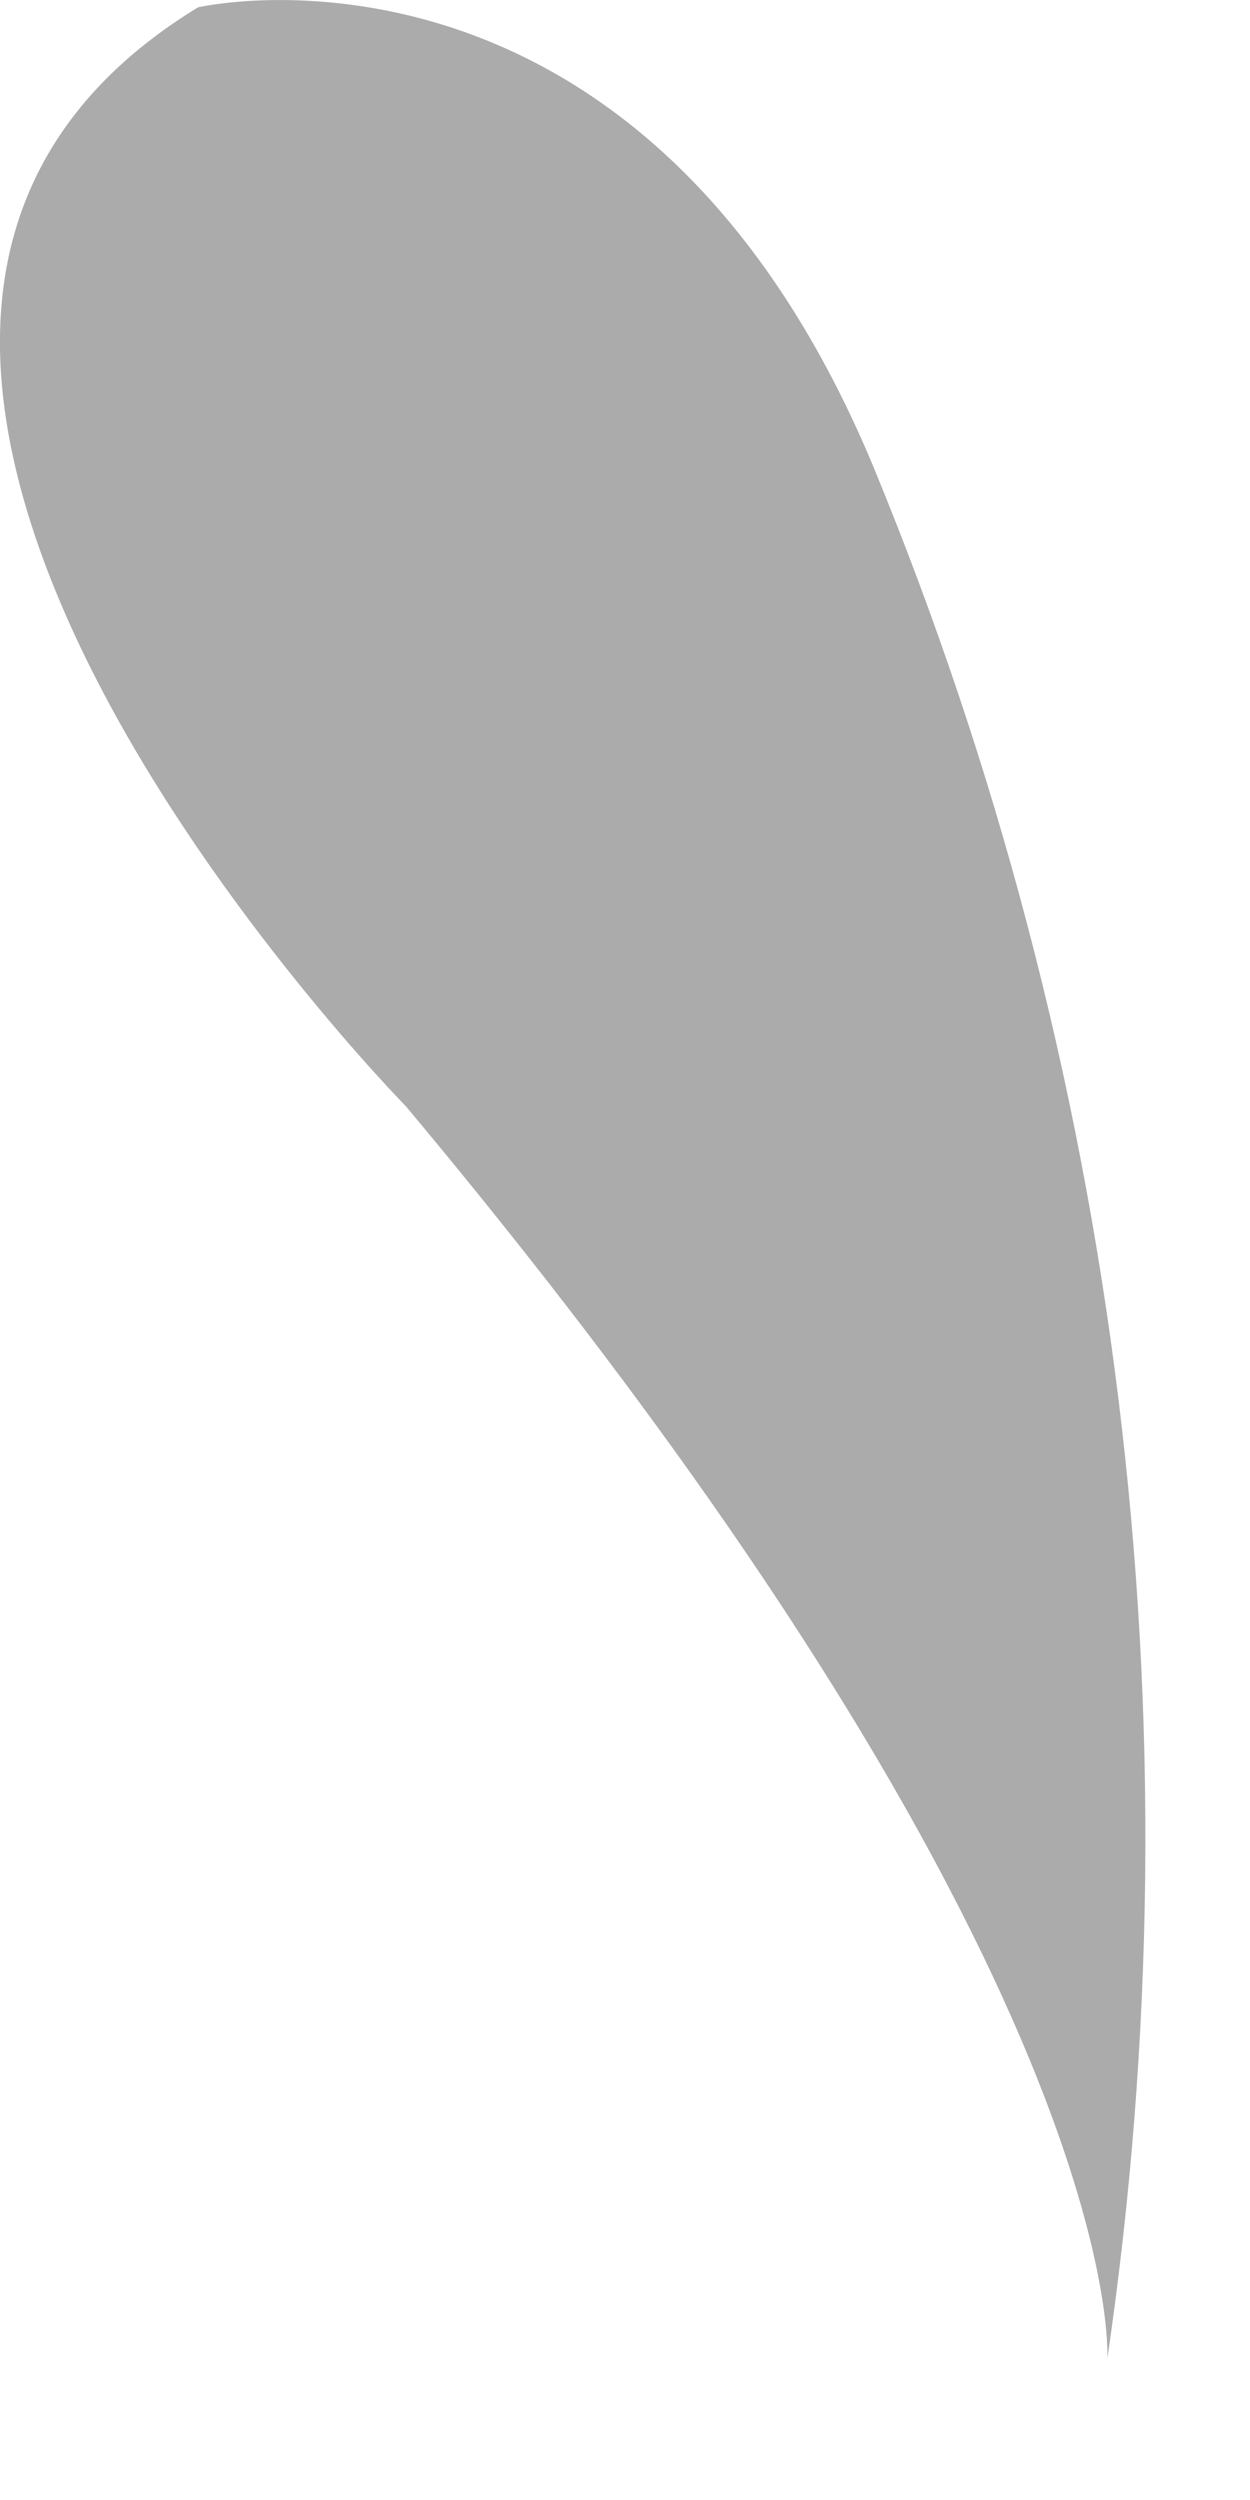
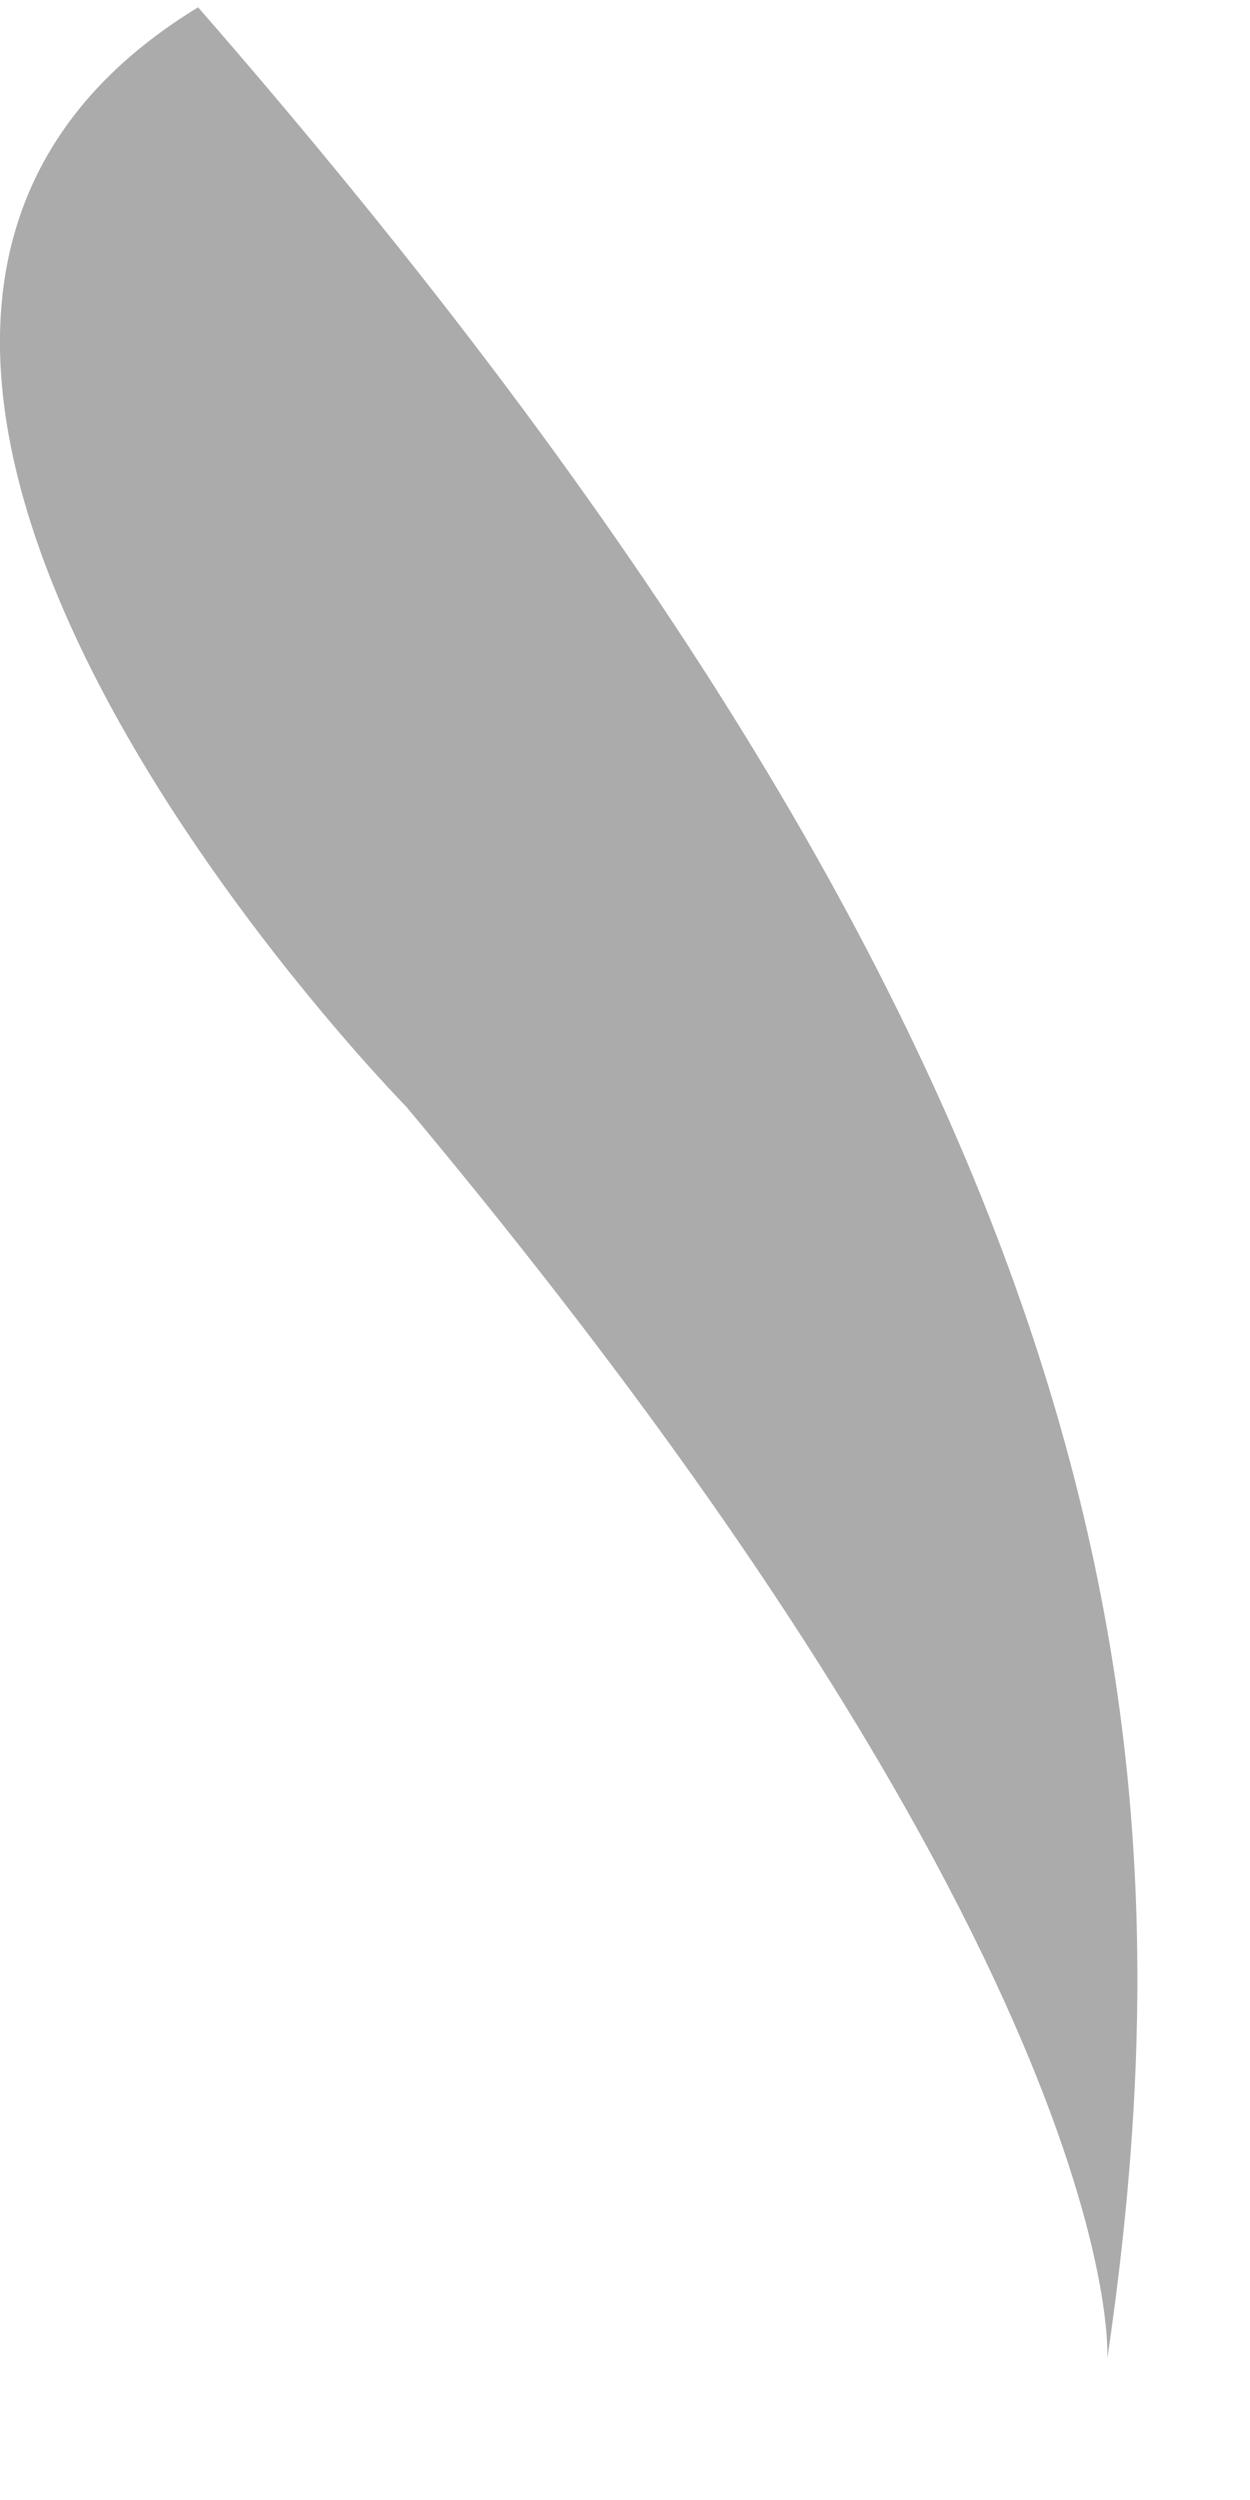
<svg xmlns="http://www.w3.org/2000/svg" fill="none" height="100%" overflow="visible" preserveAspectRatio="none" style="display: block;" viewBox="0 0 6 12" width="100%">
-   <path d="M5.315 11.323C5.315 11.323 5.438 9.484 1.949 5.311C1.949 5.311 -1.667 1.632 0.951 0.035C0.951 0.035 3.071 -0.455 4.193 2.242C5.379 5.118 5.766 8.252 5.315 11.323Z" fill="black" fill-opacity="0.33" id="Vector" />
+   <path d="M5.315 11.323C5.315 11.323 5.438 9.484 1.949 5.311C1.949 5.311 -1.667 1.632 0.951 0.035C5.379 5.118 5.766 8.252 5.315 11.323Z" fill="black" fill-opacity="0.33" id="Vector" />
</svg>